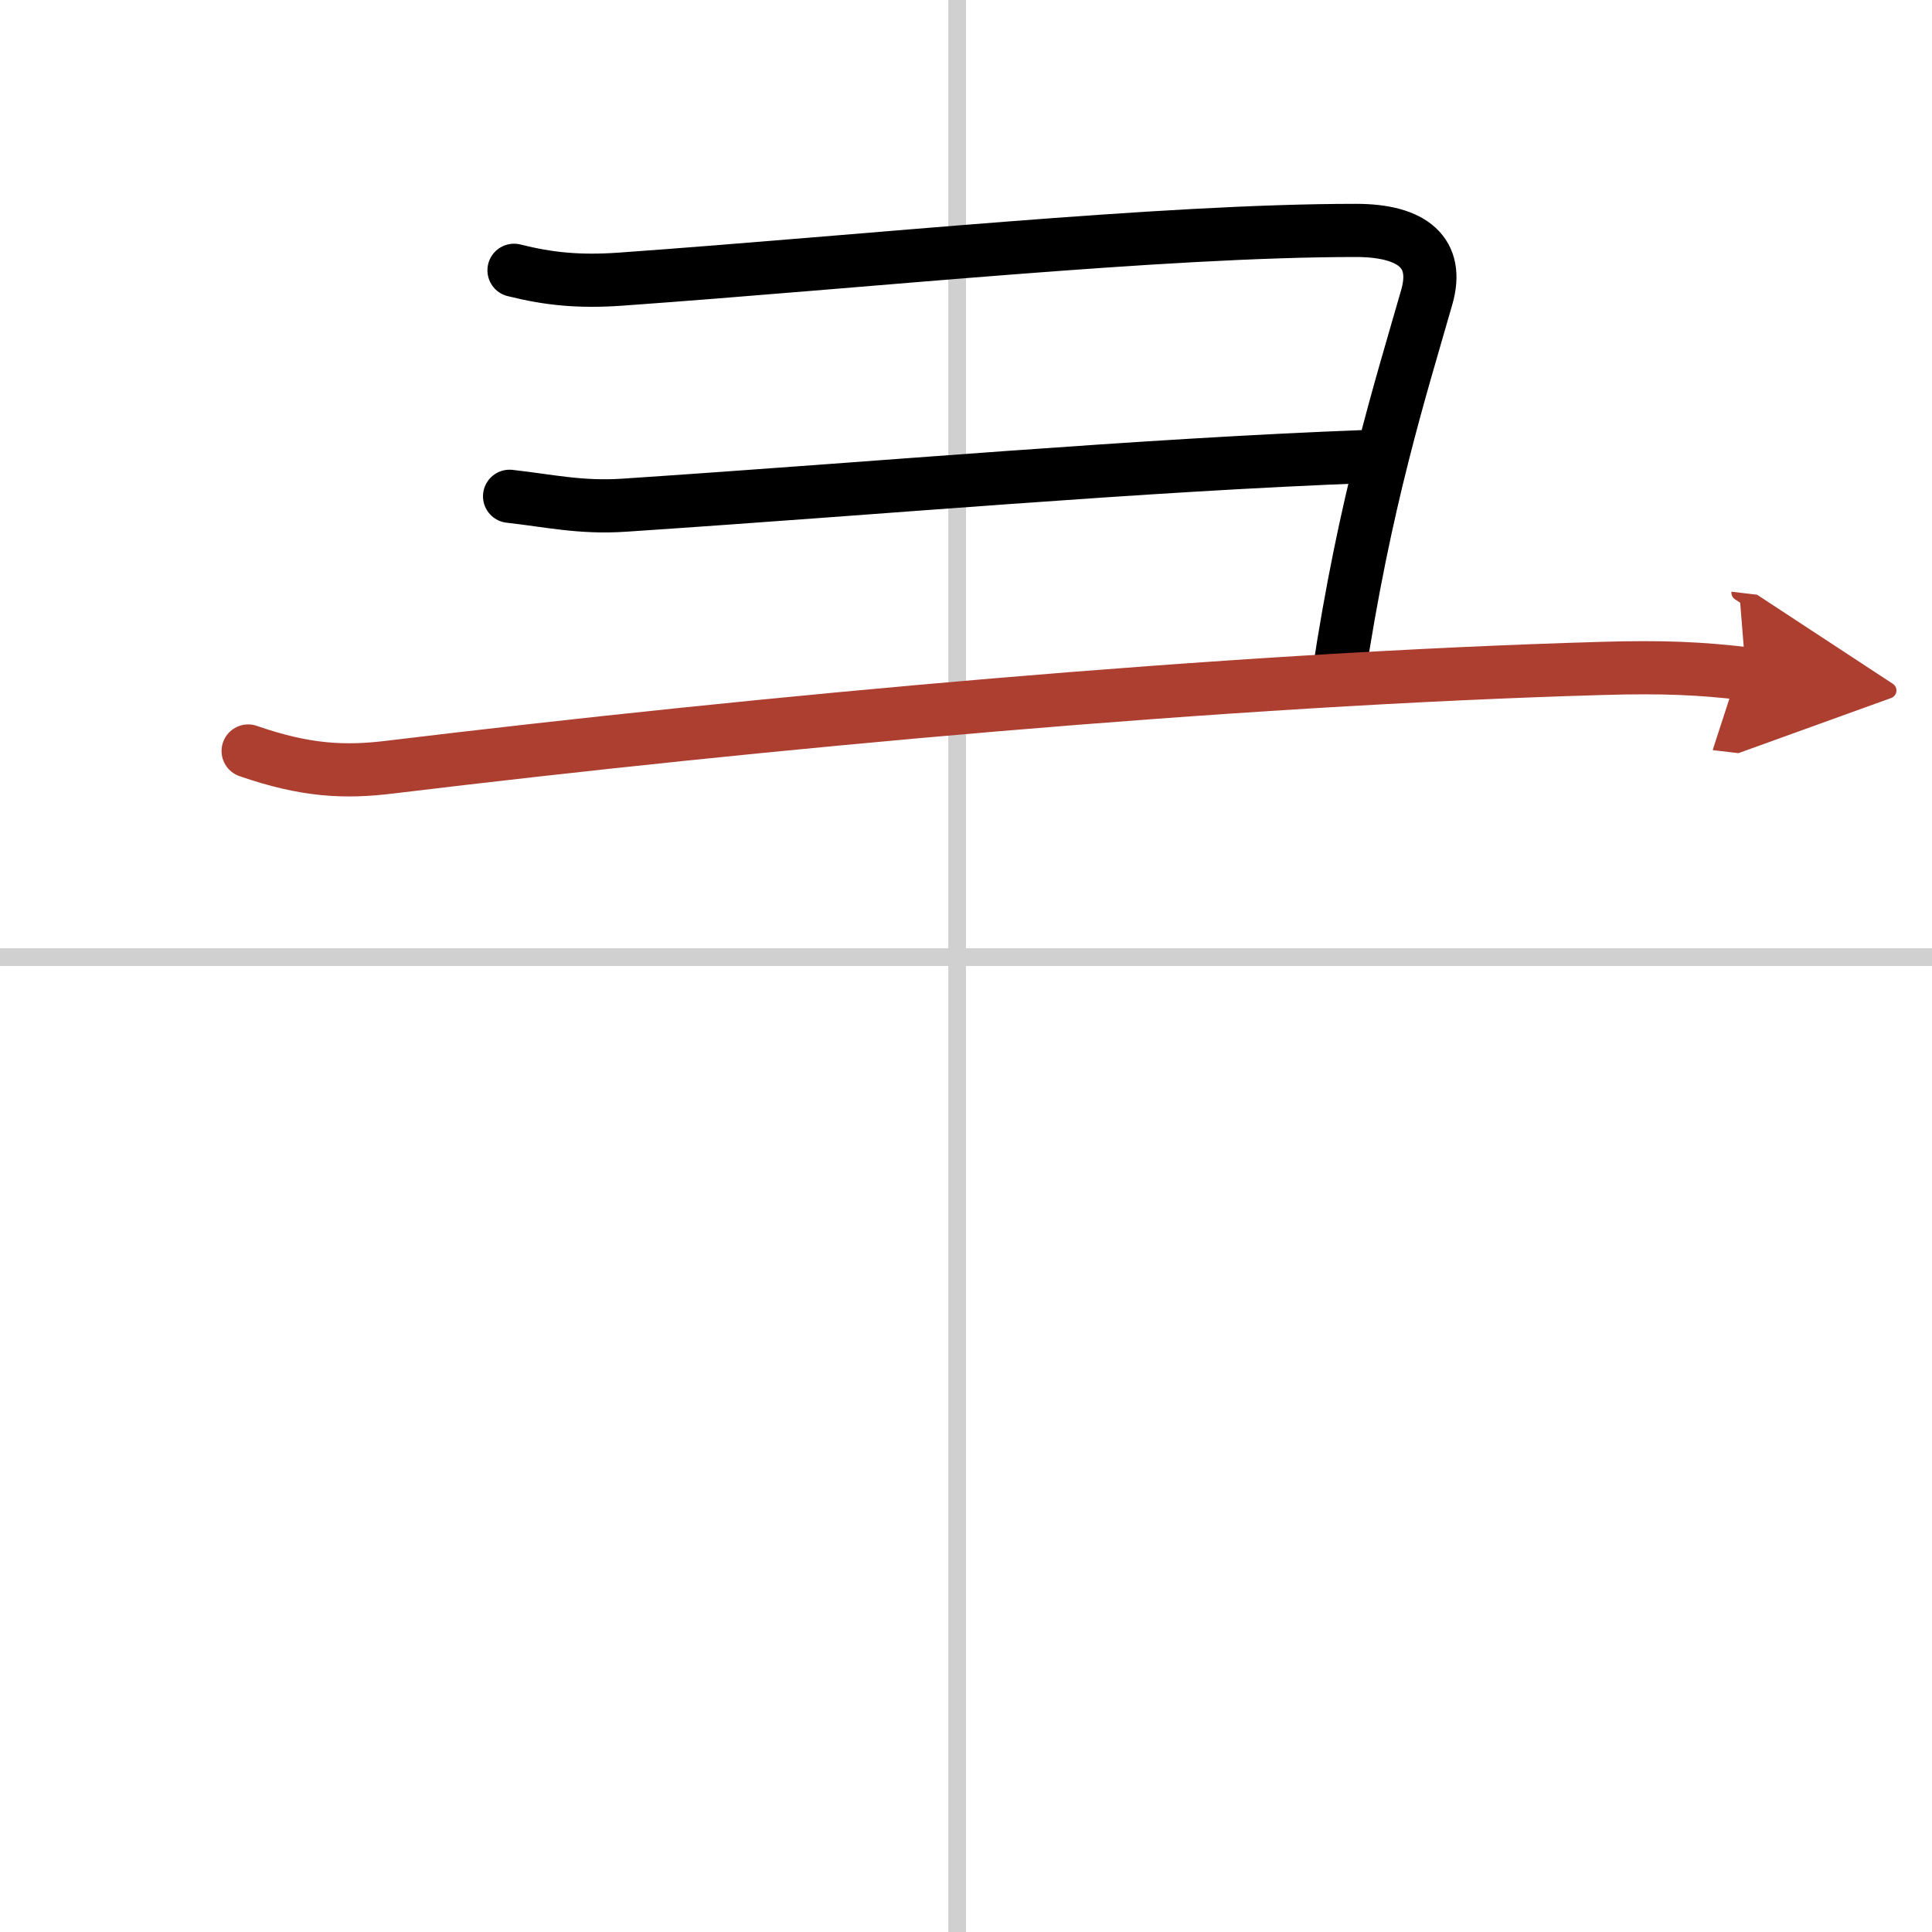
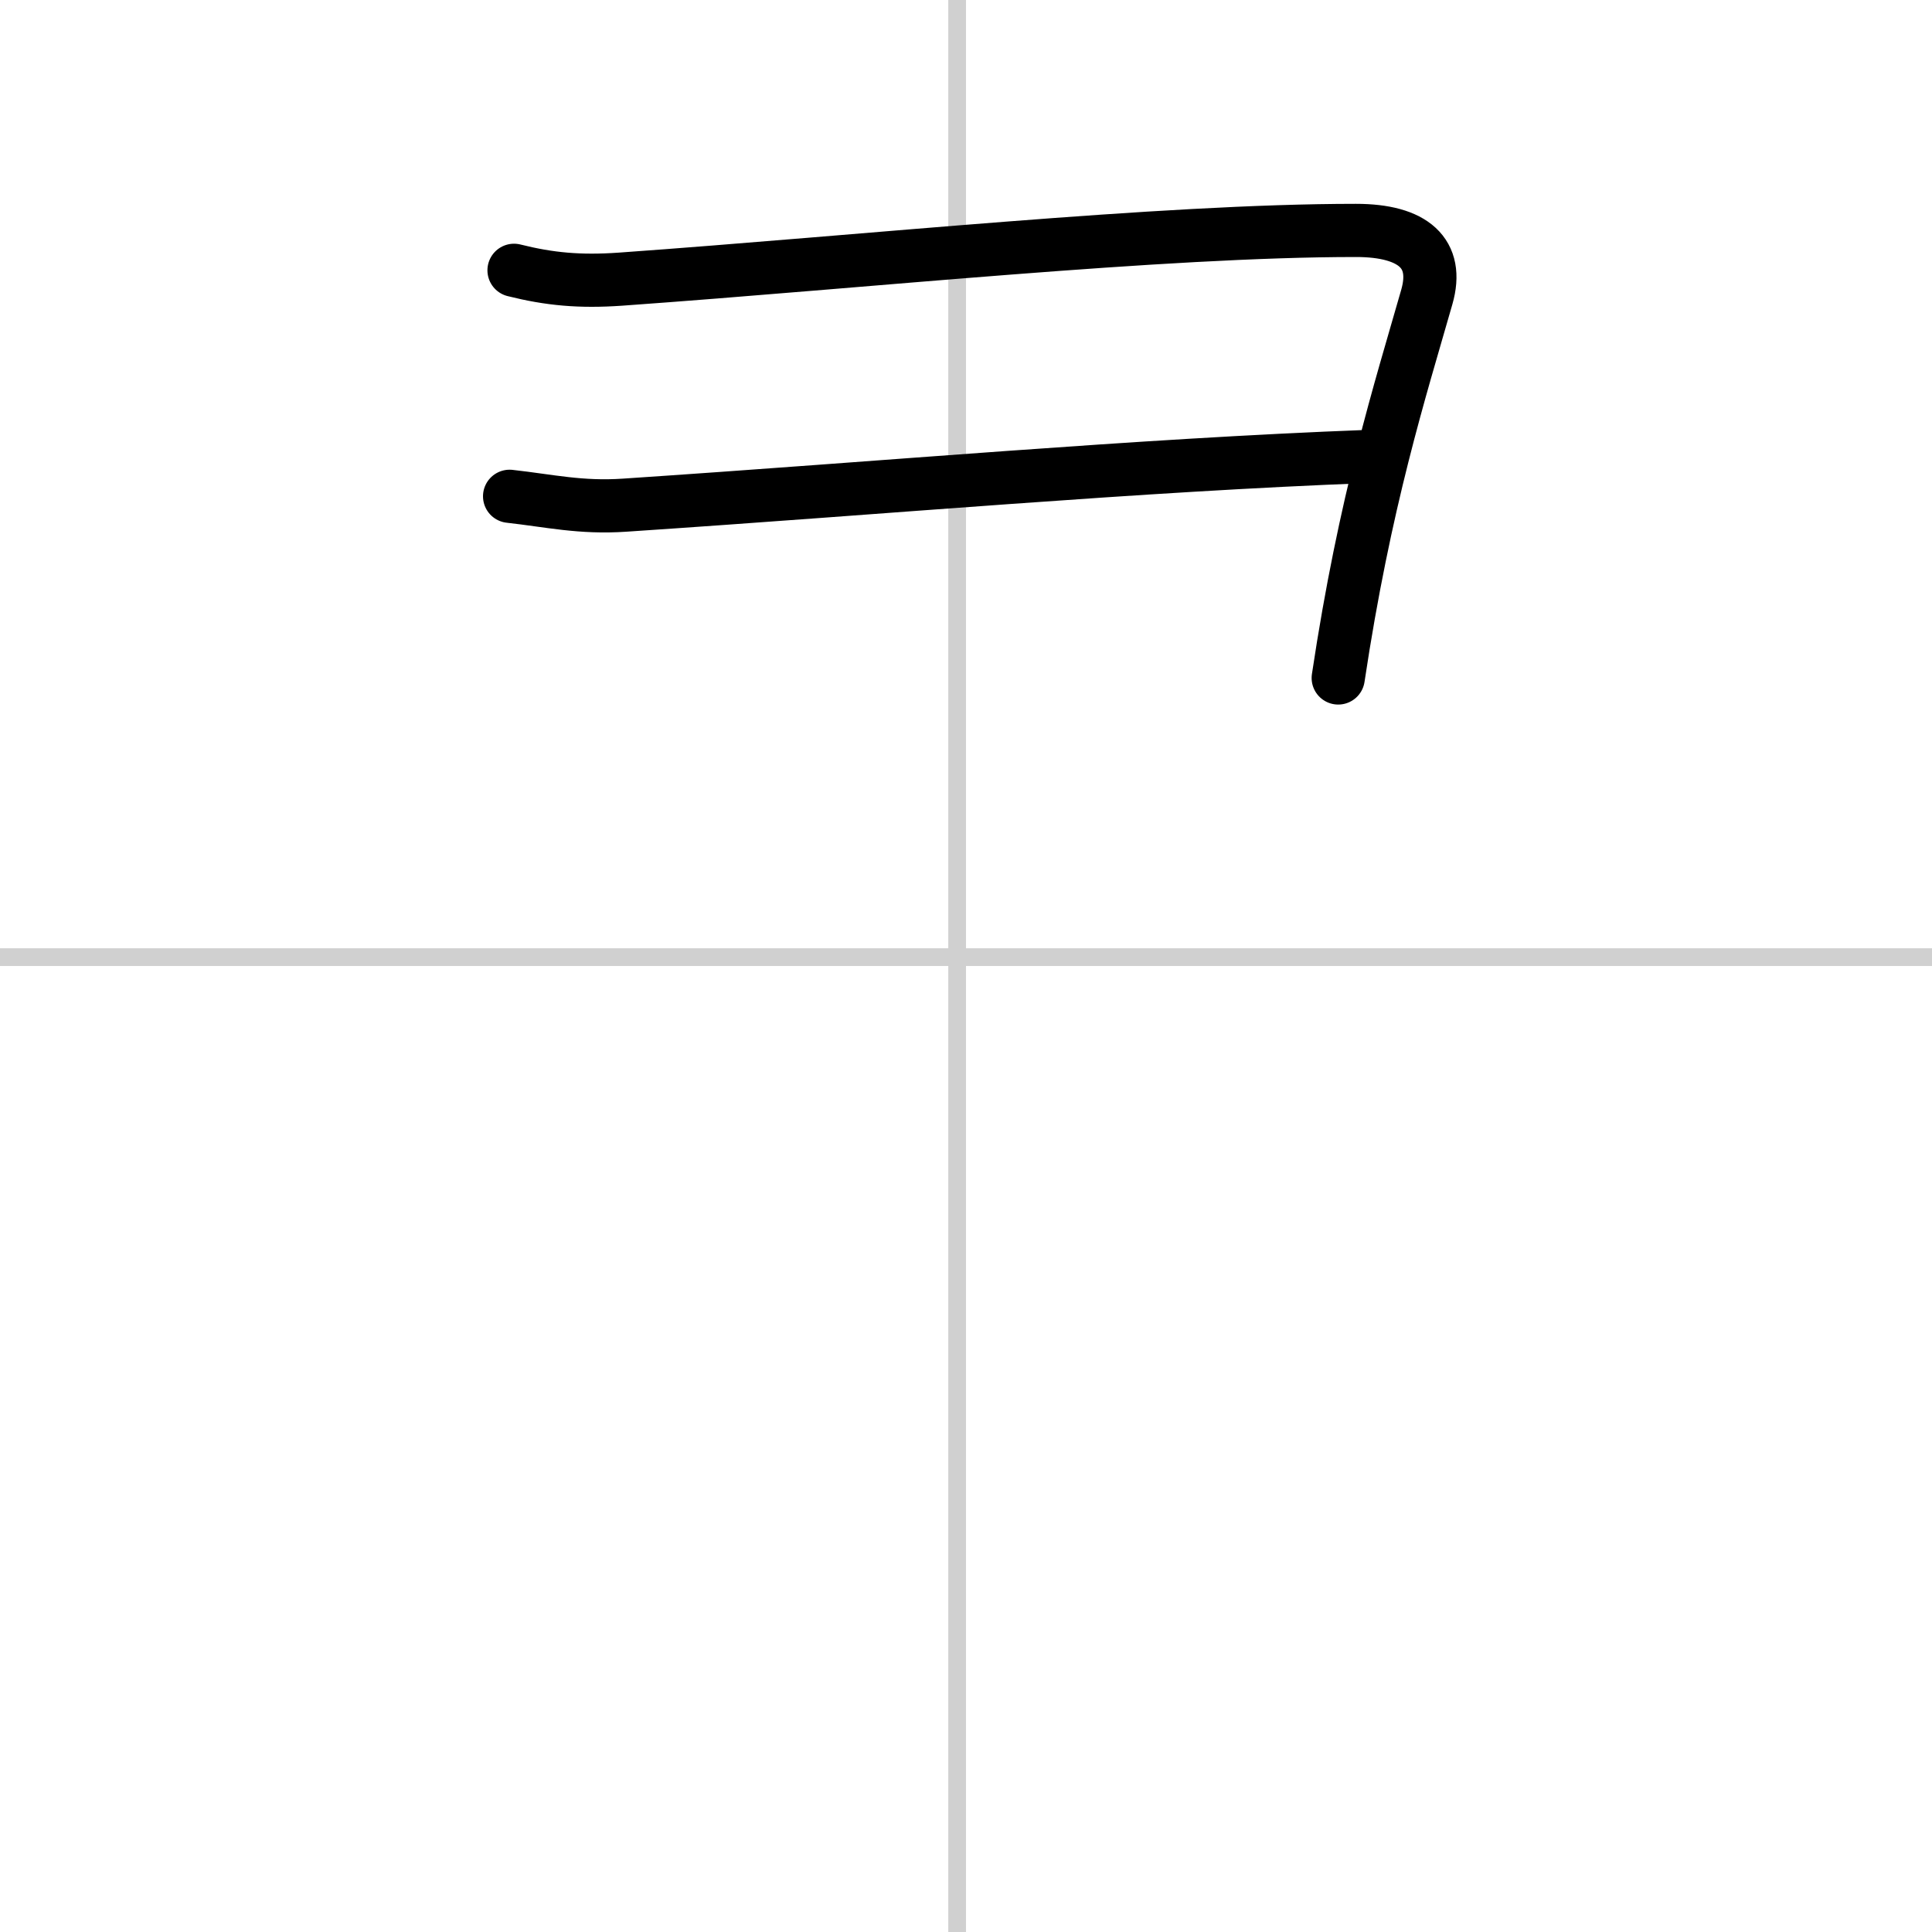
<svg xmlns="http://www.w3.org/2000/svg" width="400" height="400" viewBox="0 0 109 109">
  <defs>
    <marker id="a" markerWidth="4" orient="auto" refX="1" refY="5" viewBox="0 0 10 10">
-       <polyline points="0 0 10 5 0 10 1 5" fill="#ad3f31" stroke="#ad3f31" />
-     </marker>
+       </marker>
  </defs>
  <g fill="none" stroke="#000" stroke-linecap="round" stroke-linejoin="round" stroke-width="3">
-     <rect width="100%" height="100%" fill="#fff" stroke="#fff" />
    <line x1="54" x2="54" y2="109" stroke="#d0d0d0" stroke-width="1" />
    <line x2="109" y1="54" y2="54" stroke="#d0d0d0" stroke-width="1" />
    <path d="m29 15.25c2 0.5 3.7 0.66 6 0.5 14-1 30.5-2.75 41.5-2.75 3.25 0 4.7 1.3 4 3.75-1.5 5.25-3.5 11.5-5 21.5" />
    <path d="m28.75 28c2.25 0.25 4.01 0.67 6.5 0.5 15-1 28.75-2.25 42-2.75" />
-     <path d="m14 42.37c3.25 1.13 5.47 1.22 8 0.91 21-2.54 47.17-4.96 68.42-5.57 3.4-0.1 5.53 0 8.08 0.3" marker-end="url(#a)" stroke="#ad3f31" />
  </g>
</svg>